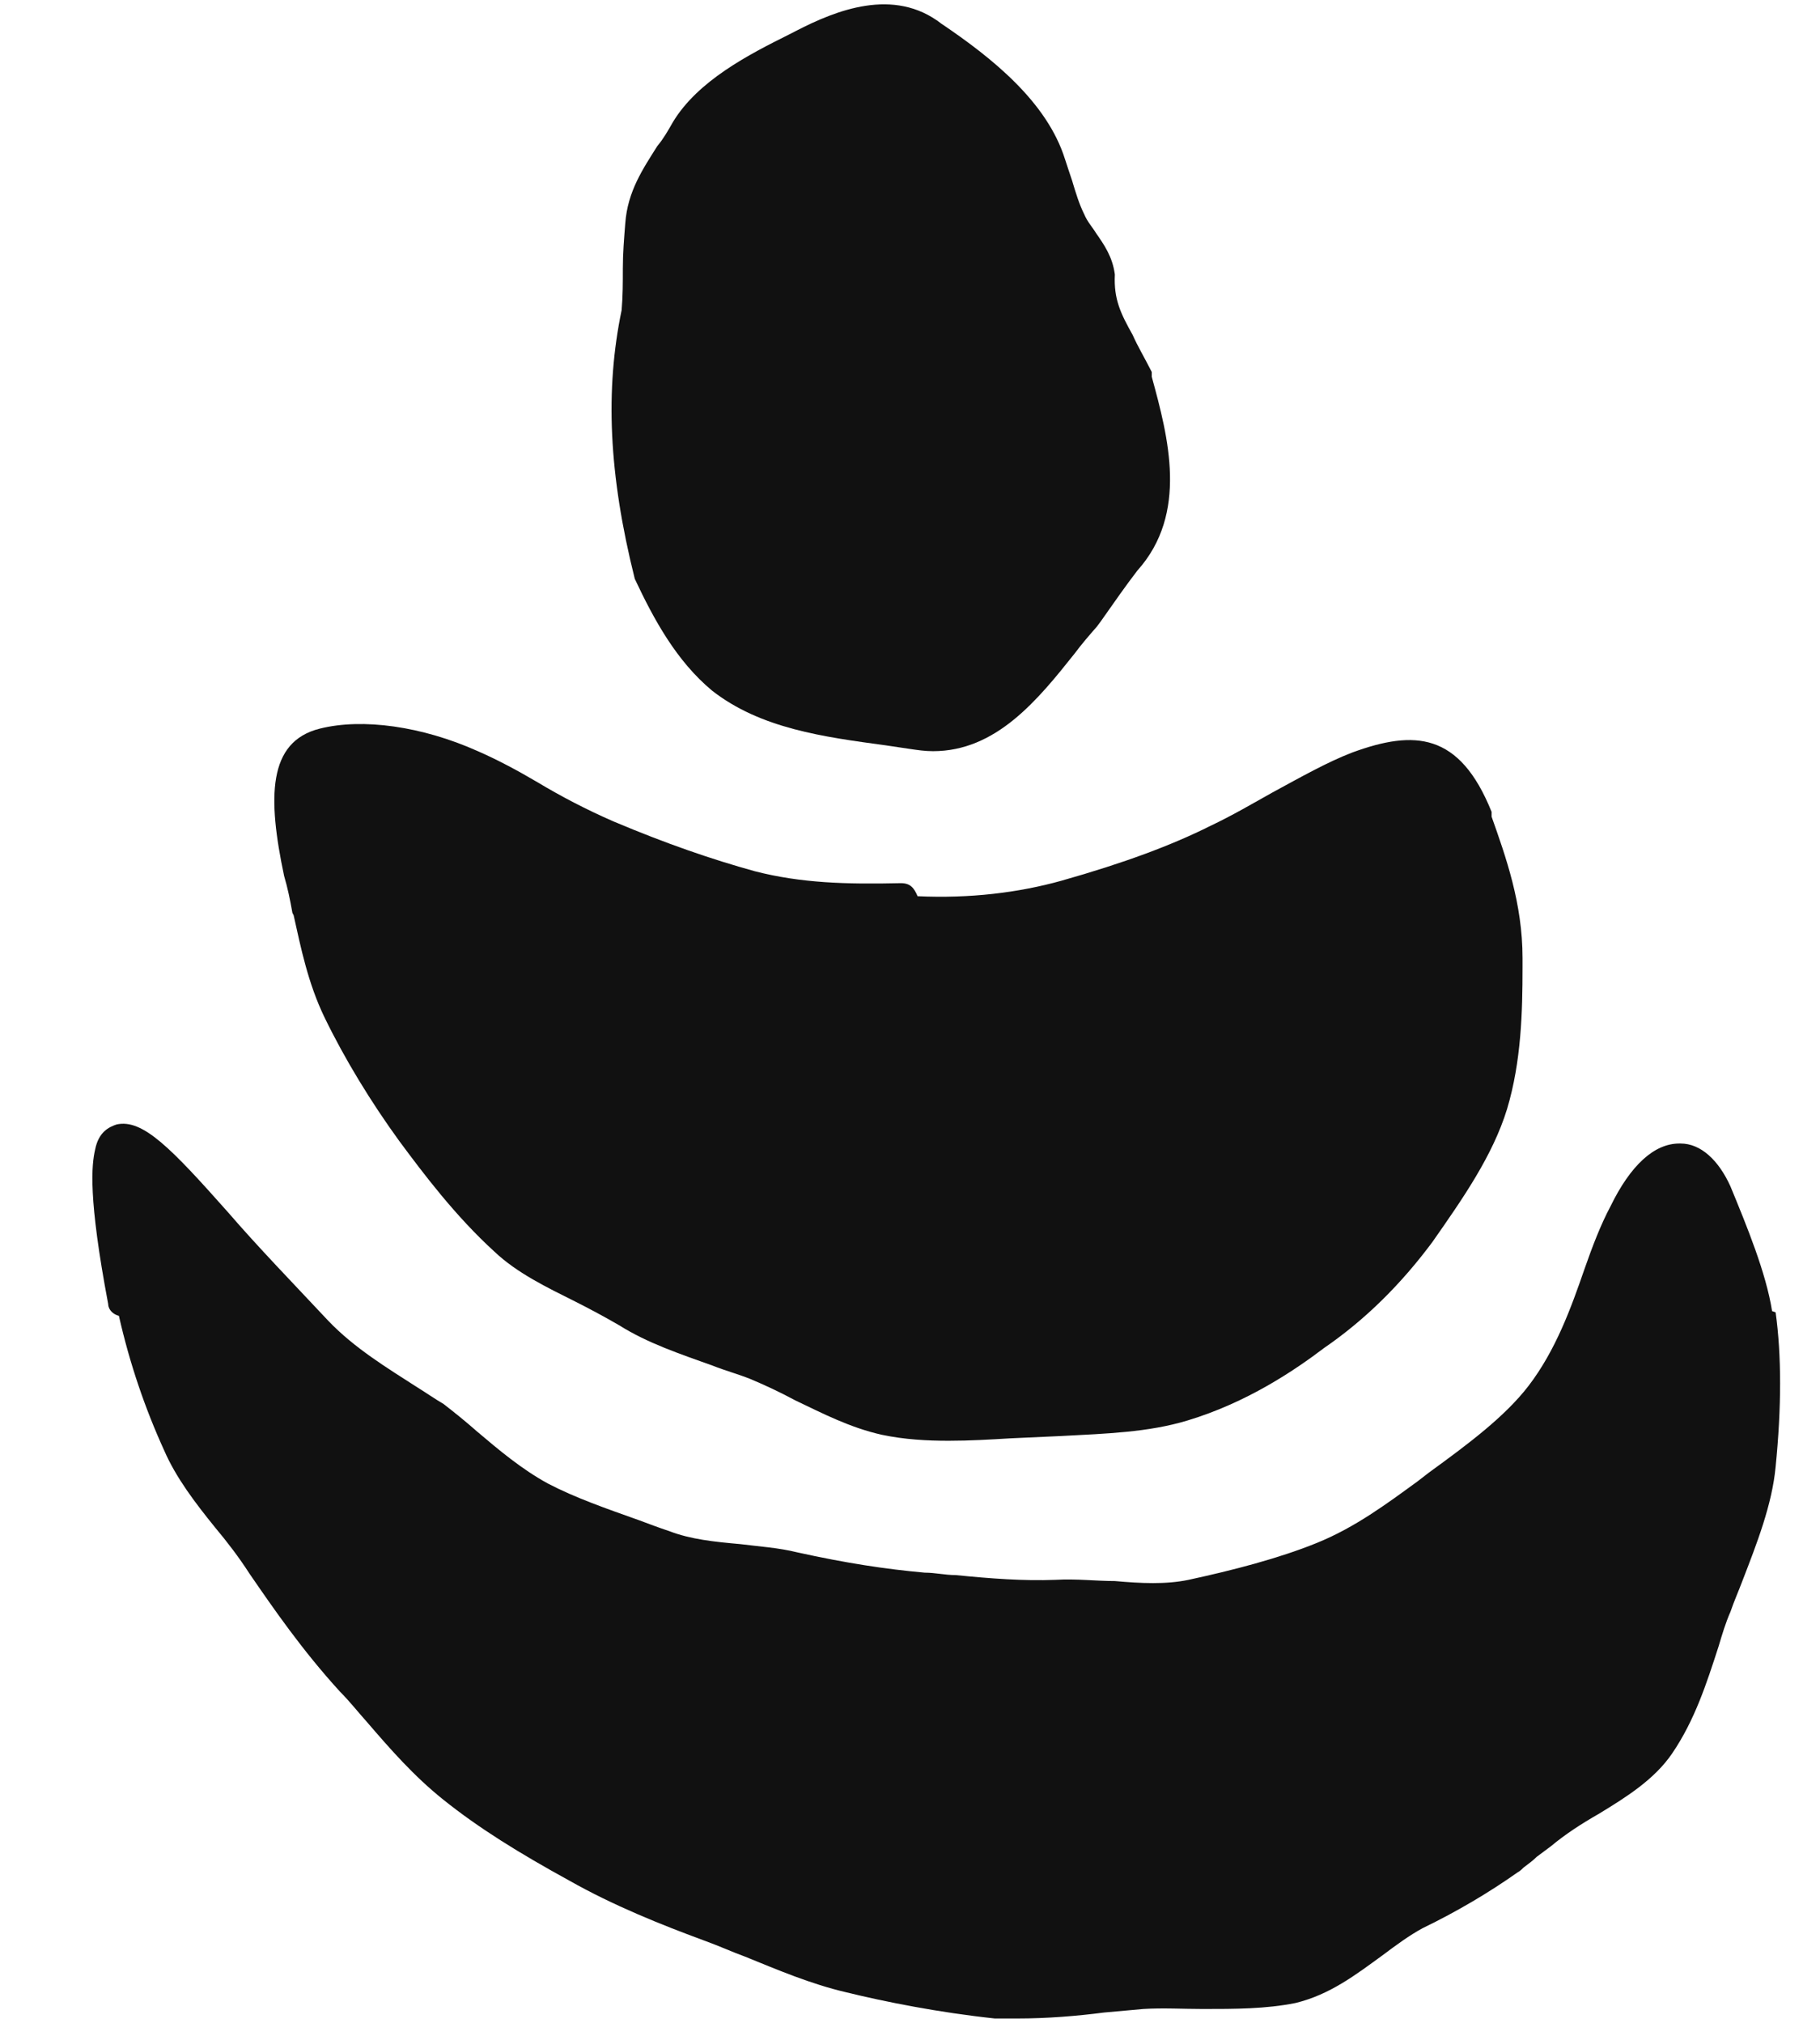
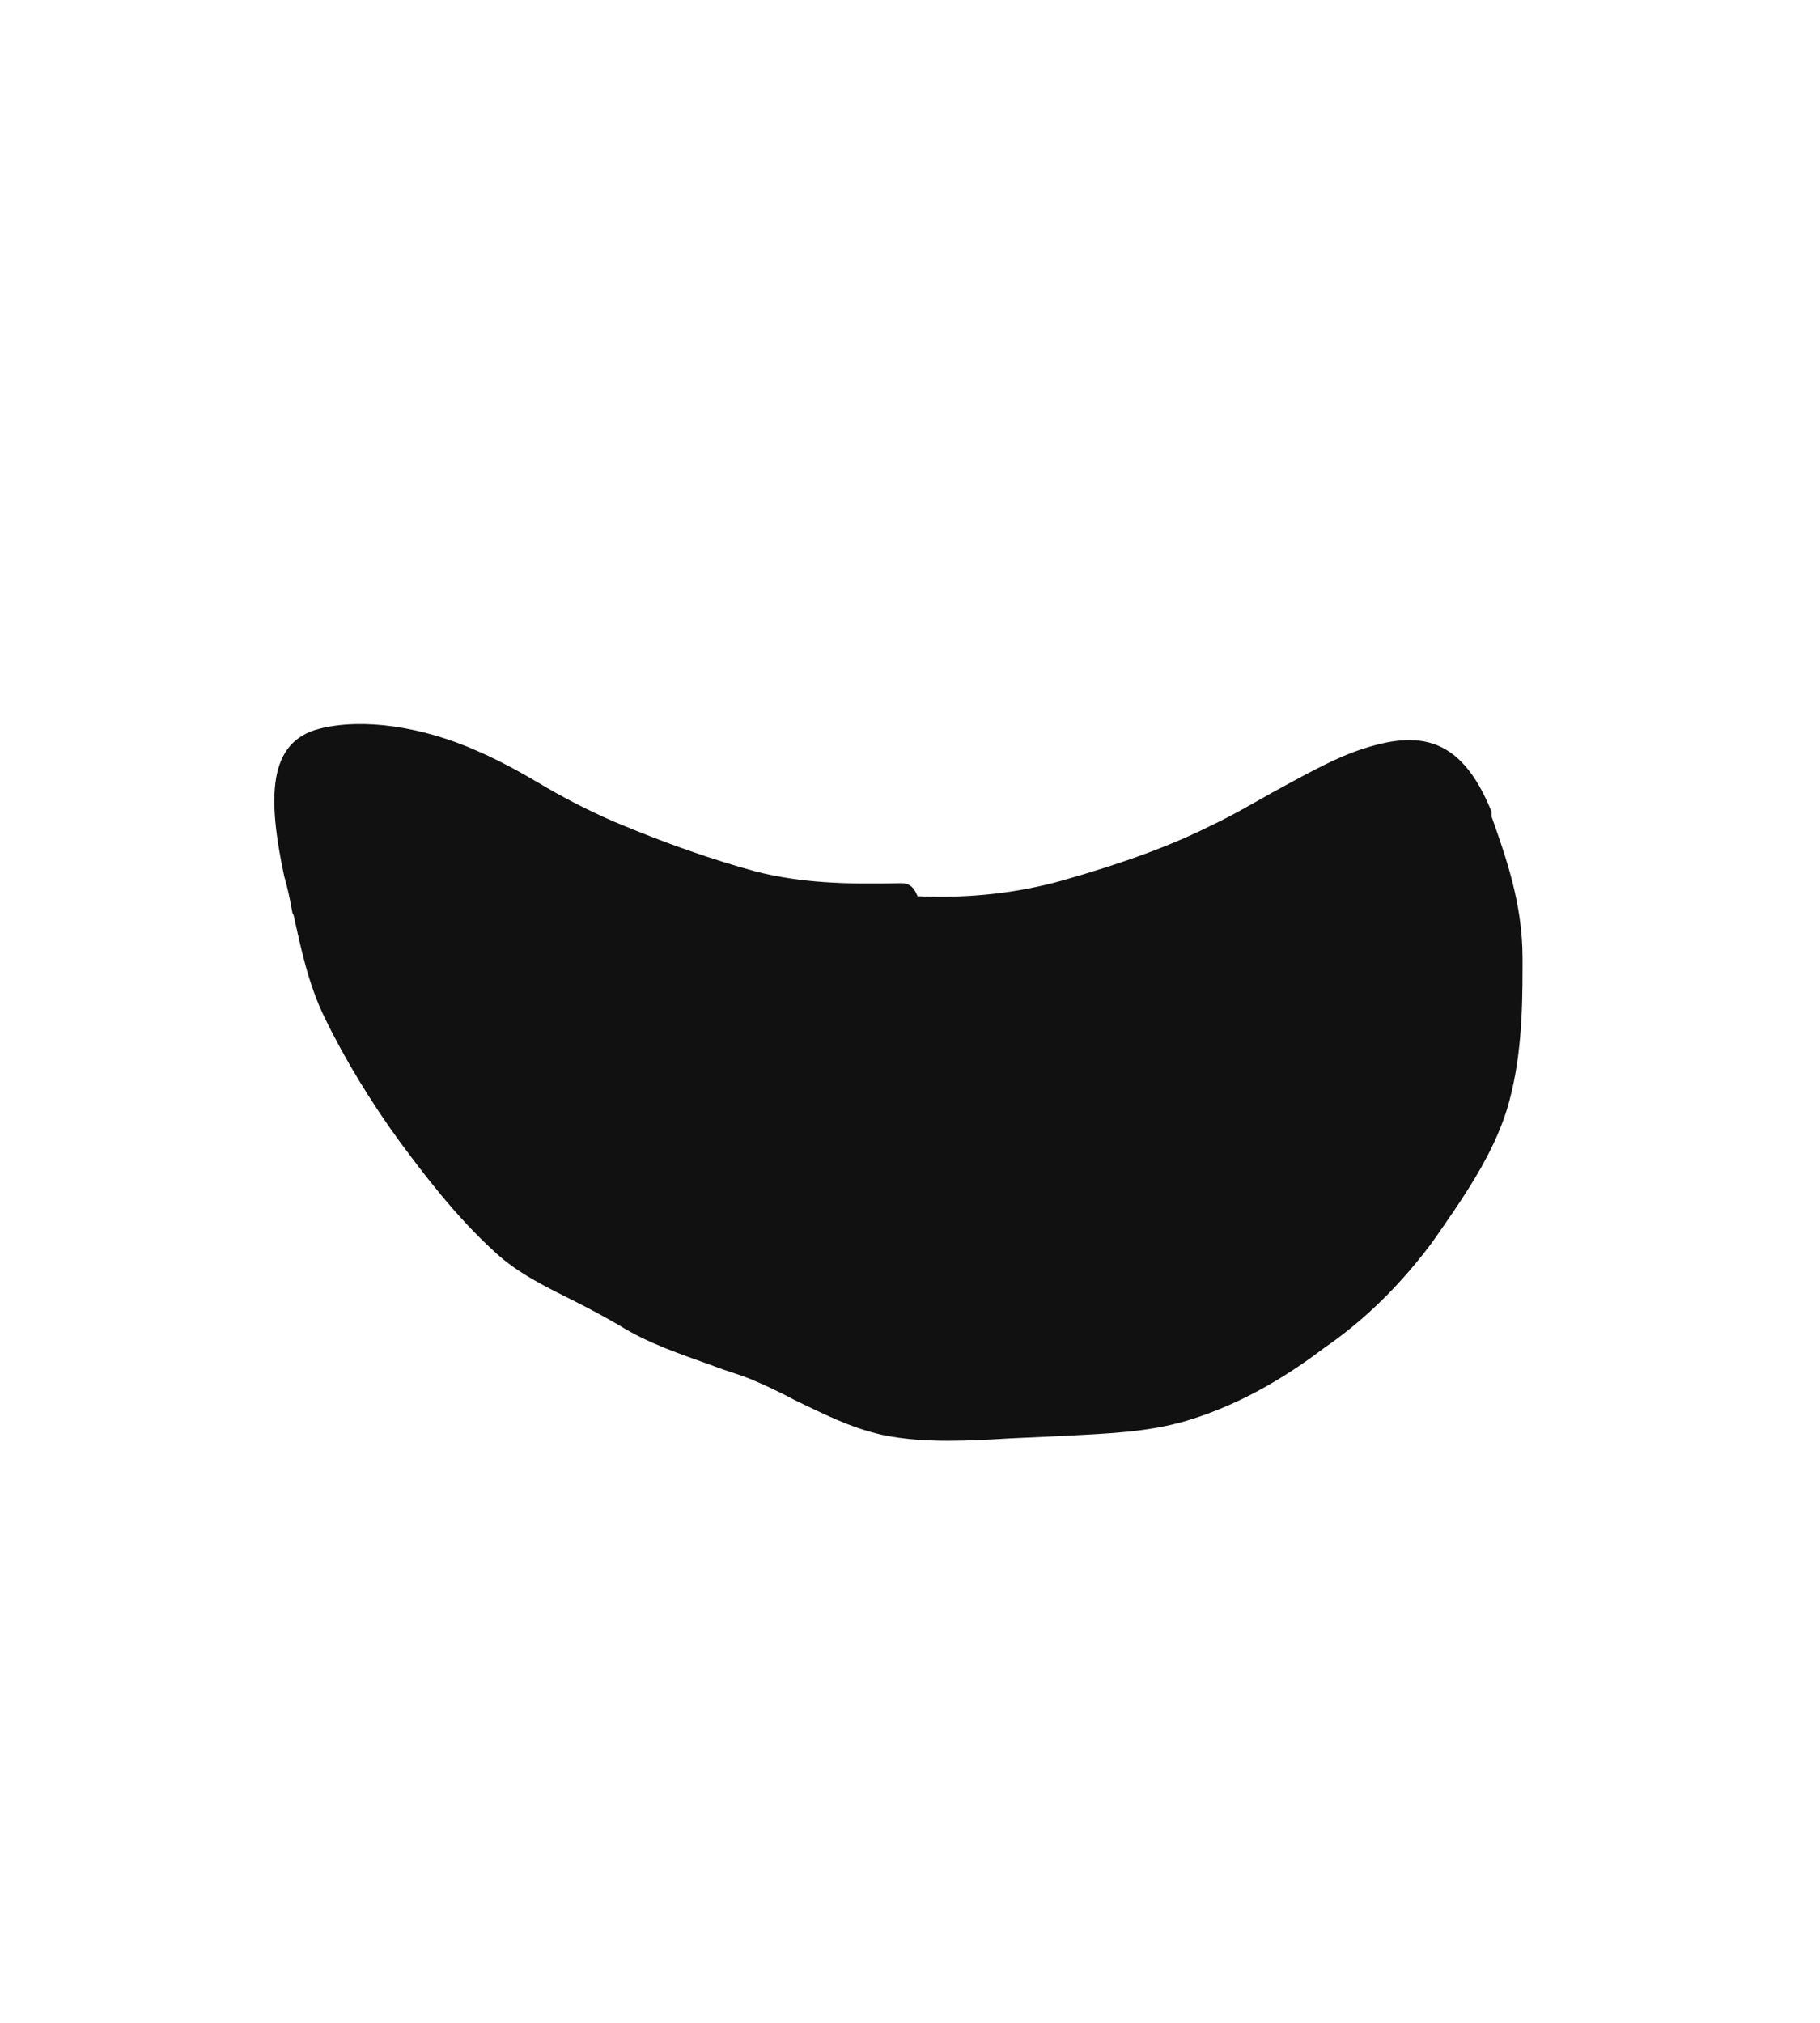
<svg xmlns="http://www.w3.org/2000/svg" width="18" height="20" viewBox="0 0 18 20" fill="none">
-   <path d="M7.042 6.828C7.523 7.204 8.146 7.286 8.758 7.369L8.993 7.404C9.075 7.416 9.146 7.427 9.228 7.427C9.851 7.427 10.262 6.922 10.627 6.463C10.697 6.369 10.768 6.287 10.85 6.193L10.885 6.146C11.026 5.946 11.132 5.793 11.249 5.641C11.755 5.076 11.555 4.324 11.391 3.725L11.391 3.678C11.32 3.537 11.249 3.419 11.203 3.313C11.085 3.102 11.014 2.961 11.026 2.714C11.003 2.538 10.92 2.42 10.838 2.302C10.803 2.244 10.756 2.197 10.721 2.114C10.674 2.02 10.638 1.903 10.603 1.785C10.579 1.715 10.556 1.644 10.533 1.574C10.356 1.01 9.816 0.575 9.31 0.234C8.84 -0.131 8.264 0.104 7.876 0.304L7.806 0.34C7.406 0.539 6.901 0.798 6.654 1.209C6.607 1.292 6.56 1.374 6.501 1.444C6.36 1.668 6.207 1.891 6.184 2.208C6.172 2.361 6.16 2.502 6.16 2.655C6.16 2.796 6.16 2.925 6.148 3.066C5.984 3.854 6.019 4.689 6.278 5.723C6.466 6.123 6.689 6.534 7.042 6.828Z" fill="#111111" />
-   <path d="M17.526 12.963C17.467 12.587 17.279 12.129 17.114 11.729C16.997 11.471 16.821 11.306 16.621 11.306C16.621 11.306 16.621 11.306 16.609 11.306C16.362 11.306 16.127 11.518 15.927 11.929C15.833 12.105 15.751 12.317 15.669 12.552C15.539 12.928 15.387 13.351 15.116 13.704C14.881 14.009 14.517 14.28 14.129 14.562L14.023 14.644C13.717 14.867 13.4 15.103 13.024 15.255C12.648 15.408 12.19 15.526 11.755 15.62C11.531 15.667 11.284 15.655 11.026 15.632C10.838 15.632 10.65 15.608 10.438 15.62C10.121 15.632 9.803 15.608 9.451 15.573C9.345 15.573 9.251 15.549 9.145 15.549C8.757 15.514 8.369 15.455 7.888 15.349C7.699 15.302 7.511 15.291 7.323 15.267C7.065 15.244 6.83 15.22 6.618 15.138C6.512 15.103 6.418 15.067 6.324 15.032C5.995 14.915 5.689 14.809 5.419 14.668C5.161 14.527 4.937 14.339 4.714 14.15C4.608 14.056 4.491 13.962 4.385 13.88C4.303 13.833 4.22 13.774 4.126 13.716C3.832 13.527 3.503 13.328 3.245 13.057C2.904 12.693 2.551 12.329 2.257 11.988C1.693 11.353 1.411 11.059 1.152 11.118C1.082 11.142 0.976 11.188 0.941 11.365C0.906 11.518 0.87 11.835 1.07 12.893C1.07 12.928 1.094 12.987 1.176 13.01C1.282 13.48 1.435 13.927 1.623 14.339C1.74 14.609 1.928 14.856 2.128 15.103C2.246 15.244 2.363 15.396 2.469 15.561C2.704 15.902 2.986 16.313 3.362 16.725C3.456 16.819 3.538 16.924 3.633 17.03C3.856 17.289 4.091 17.559 4.385 17.794C4.737 18.076 5.137 18.323 5.631 18.594C6.066 18.84 6.536 19.029 6.982 19.193C7.112 19.24 7.241 19.299 7.37 19.346C7.688 19.475 8.017 19.616 8.369 19.698C8.757 19.793 9.286 19.898 9.839 19.957C9.921 19.957 9.991 19.957 10.062 19.957C10.356 19.957 10.65 19.933 10.92 19.898C11.049 19.887 11.179 19.875 11.308 19.863C11.508 19.851 11.696 19.863 11.896 19.863C12.213 19.863 12.519 19.863 12.812 19.804C13.153 19.722 13.412 19.522 13.671 19.334C13.812 19.228 13.941 19.134 14.07 19.064C14.411 18.899 14.728 18.711 15.011 18.511C15.034 18.5 15.057 18.476 15.069 18.464C15.116 18.429 15.163 18.394 15.199 18.358C15.246 18.323 15.293 18.288 15.34 18.253C15.481 18.135 15.645 18.029 15.81 17.935C16.08 17.771 16.362 17.595 16.538 17.336C16.762 17.007 16.879 16.642 16.997 16.278C17.032 16.16 17.067 16.043 17.114 15.937C17.15 15.831 17.197 15.726 17.232 15.632C17.373 15.267 17.526 14.879 17.561 14.503C17.62 13.915 17.62 13.398 17.561 12.975L17.526 12.963ZM8.322 15.726C8.322 15.726 8.358 15.726 8.381 15.726C8.358 15.726 8.346 15.726 8.322 15.726Z" fill="#111111" />
  <path d="M2.904 9.049C2.975 9.367 3.045 9.719 3.21 10.06C3.41 10.472 3.668 10.895 3.95 11.283C4.185 11.6 4.503 12.023 4.891 12.376C5.114 12.587 5.408 12.728 5.69 12.869C5.831 12.94 5.984 13.022 6.125 13.104C6.407 13.281 6.724 13.386 7.053 13.504C7.171 13.551 7.3 13.586 7.418 13.633C7.559 13.692 7.712 13.763 7.864 13.845C8.135 13.974 8.405 14.115 8.722 14.186C8.946 14.233 9.169 14.245 9.381 14.245C9.592 14.245 9.792 14.233 9.992 14.221L10.497 14.198C10.944 14.174 11.355 14.162 11.743 14.045C12.331 13.868 12.801 13.551 13.095 13.328C13.506 13.046 13.859 12.693 14.165 12.282C14.47 11.847 14.764 11.424 14.905 10.965C15.046 10.495 15.058 10.001 15.058 9.566L15.058 9.472C15.058 8.932 14.893 8.473 14.752 8.074L14.752 8.027C14.435 7.239 13.988 7.216 13.377 7.439C13.13 7.533 12.86 7.686 12.578 7.839C12.39 7.944 12.19 8.062 11.966 8.168C11.59 8.356 11.12 8.532 10.497 8.708C10.074 8.826 9.592 8.885 9.075 8.861C9.04 8.779 9.004 8.732 8.91 8.732C8.37 8.744 7.923 8.732 7.465 8.614C7.042 8.497 6.595 8.344 6.066 8.121C5.796 8.003 5.549 7.874 5.314 7.733C5.114 7.615 4.914 7.509 4.726 7.427C4.174 7.18 3.586 7.098 3.163 7.204C2.646 7.333 2.646 7.886 2.81 8.661C2.845 8.779 2.869 8.896 2.892 9.026L2.904 9.049Z" fill="#111111" />
</svg>